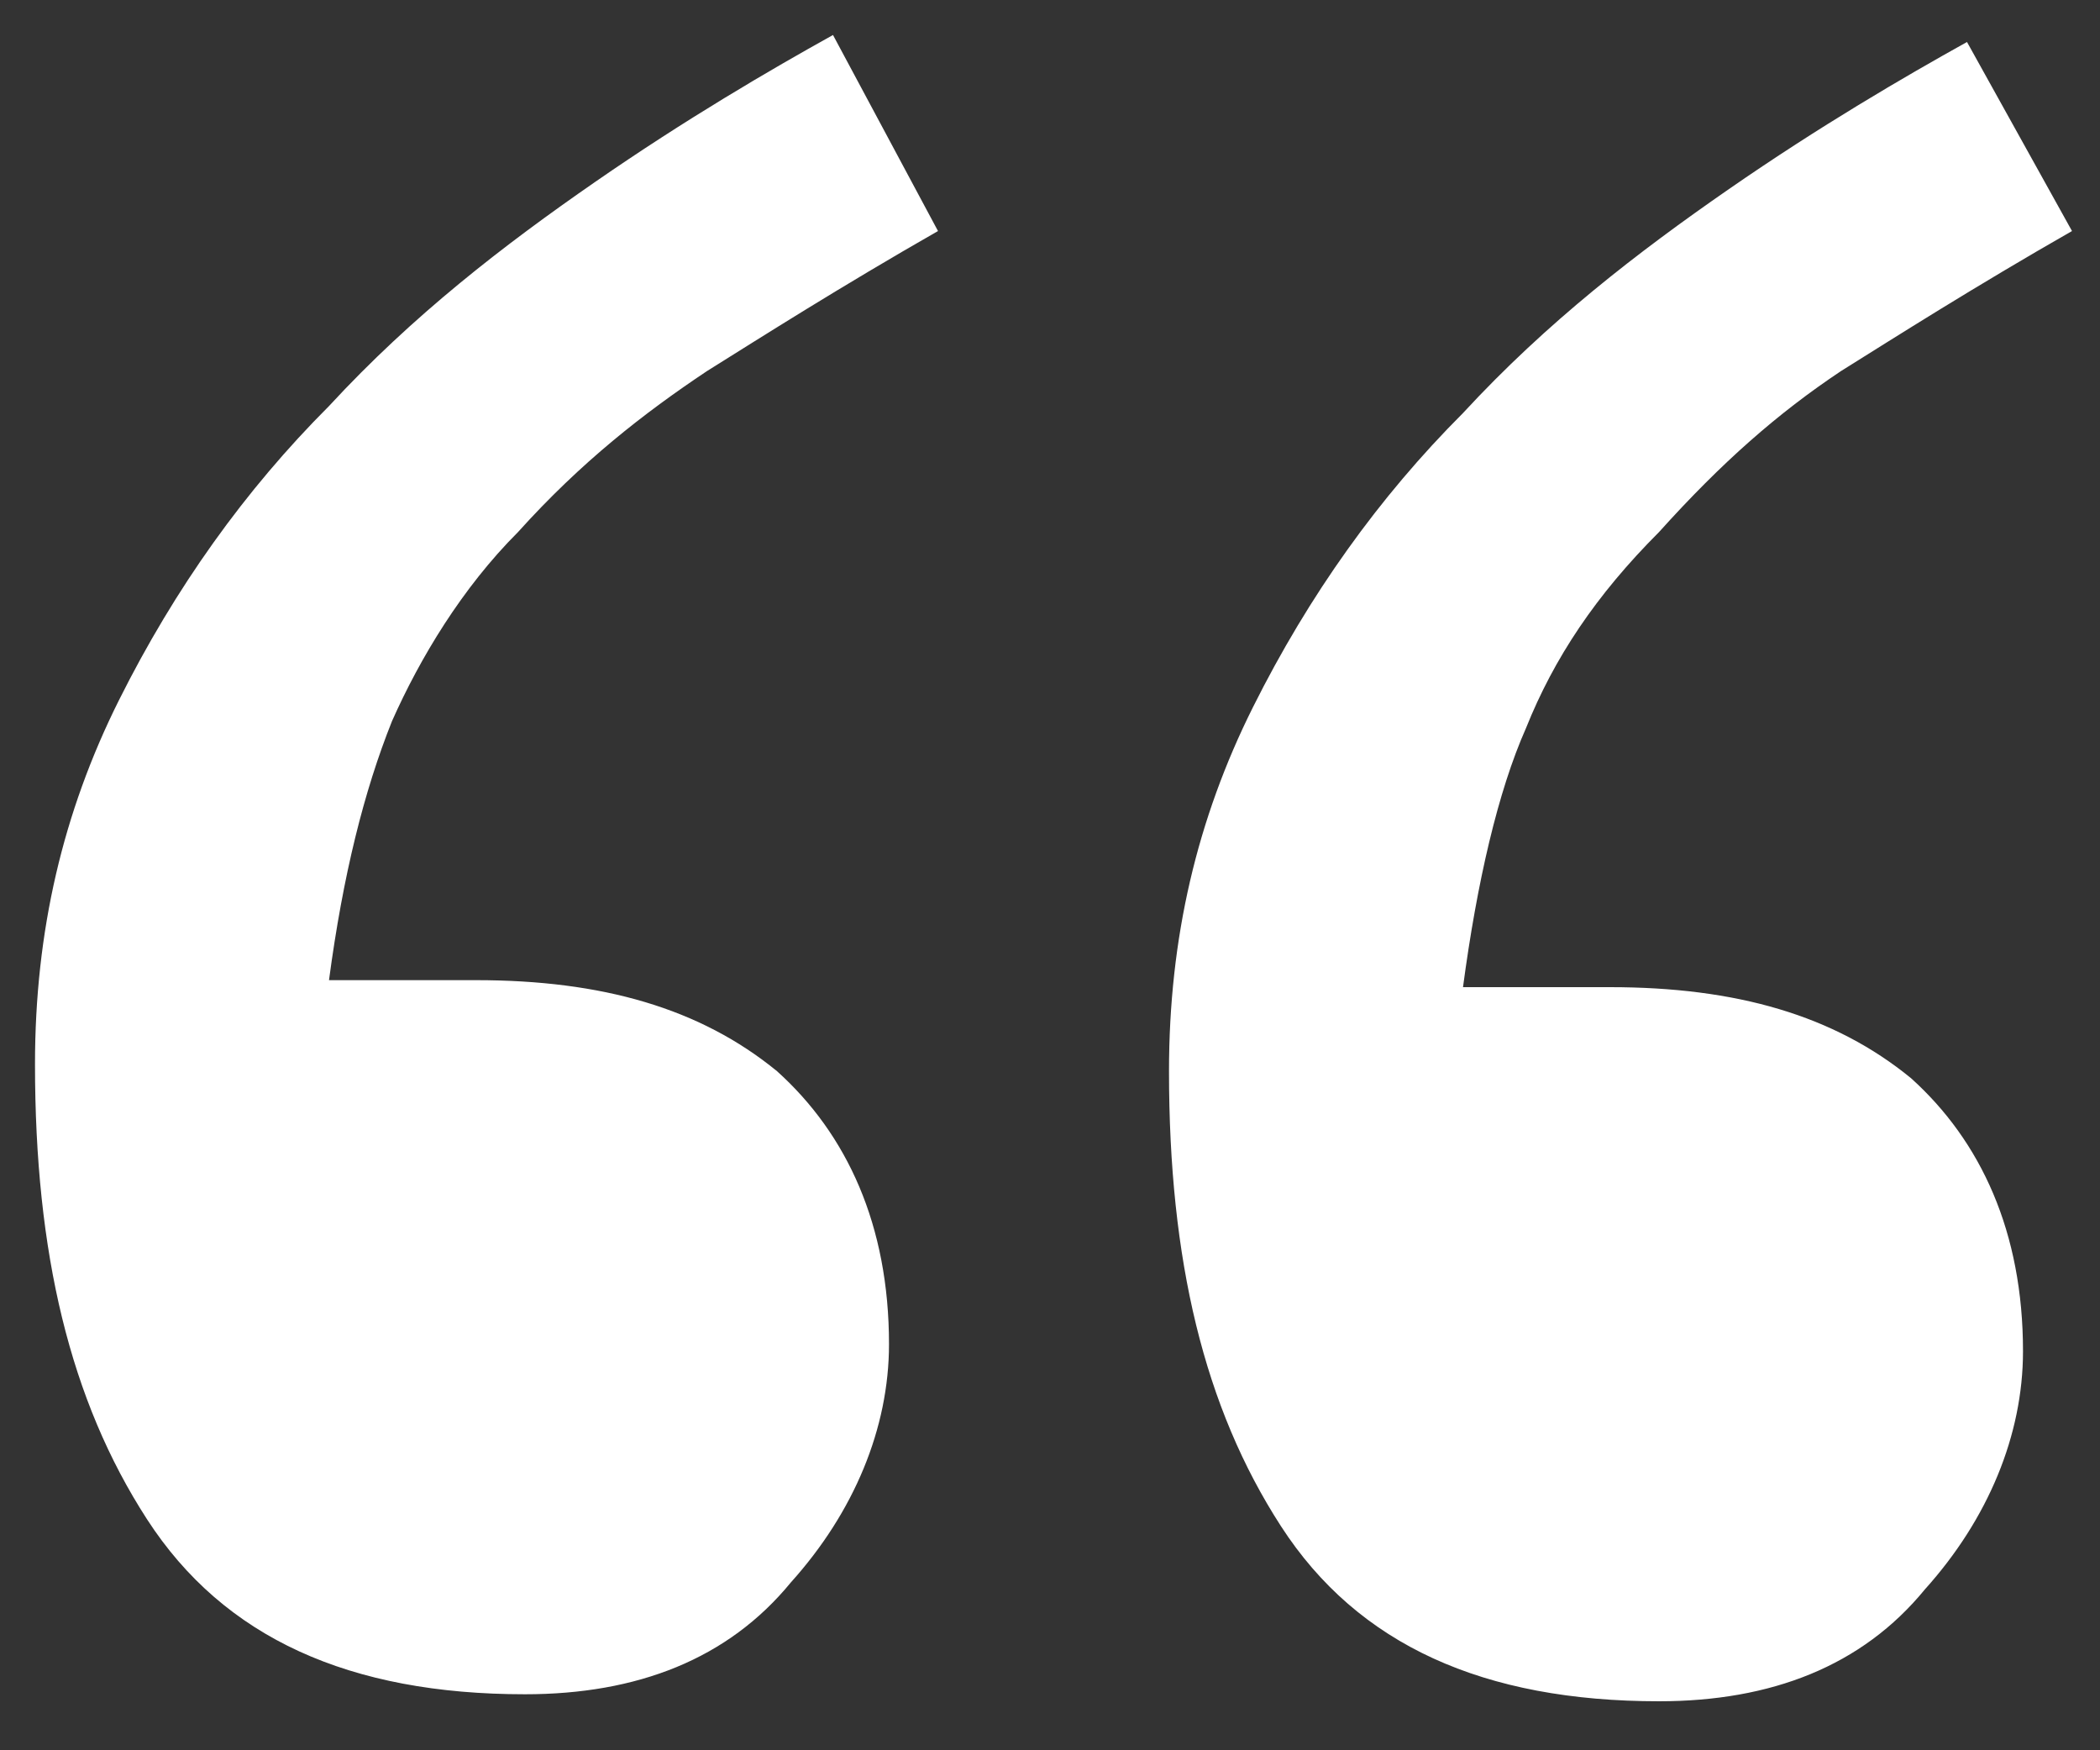
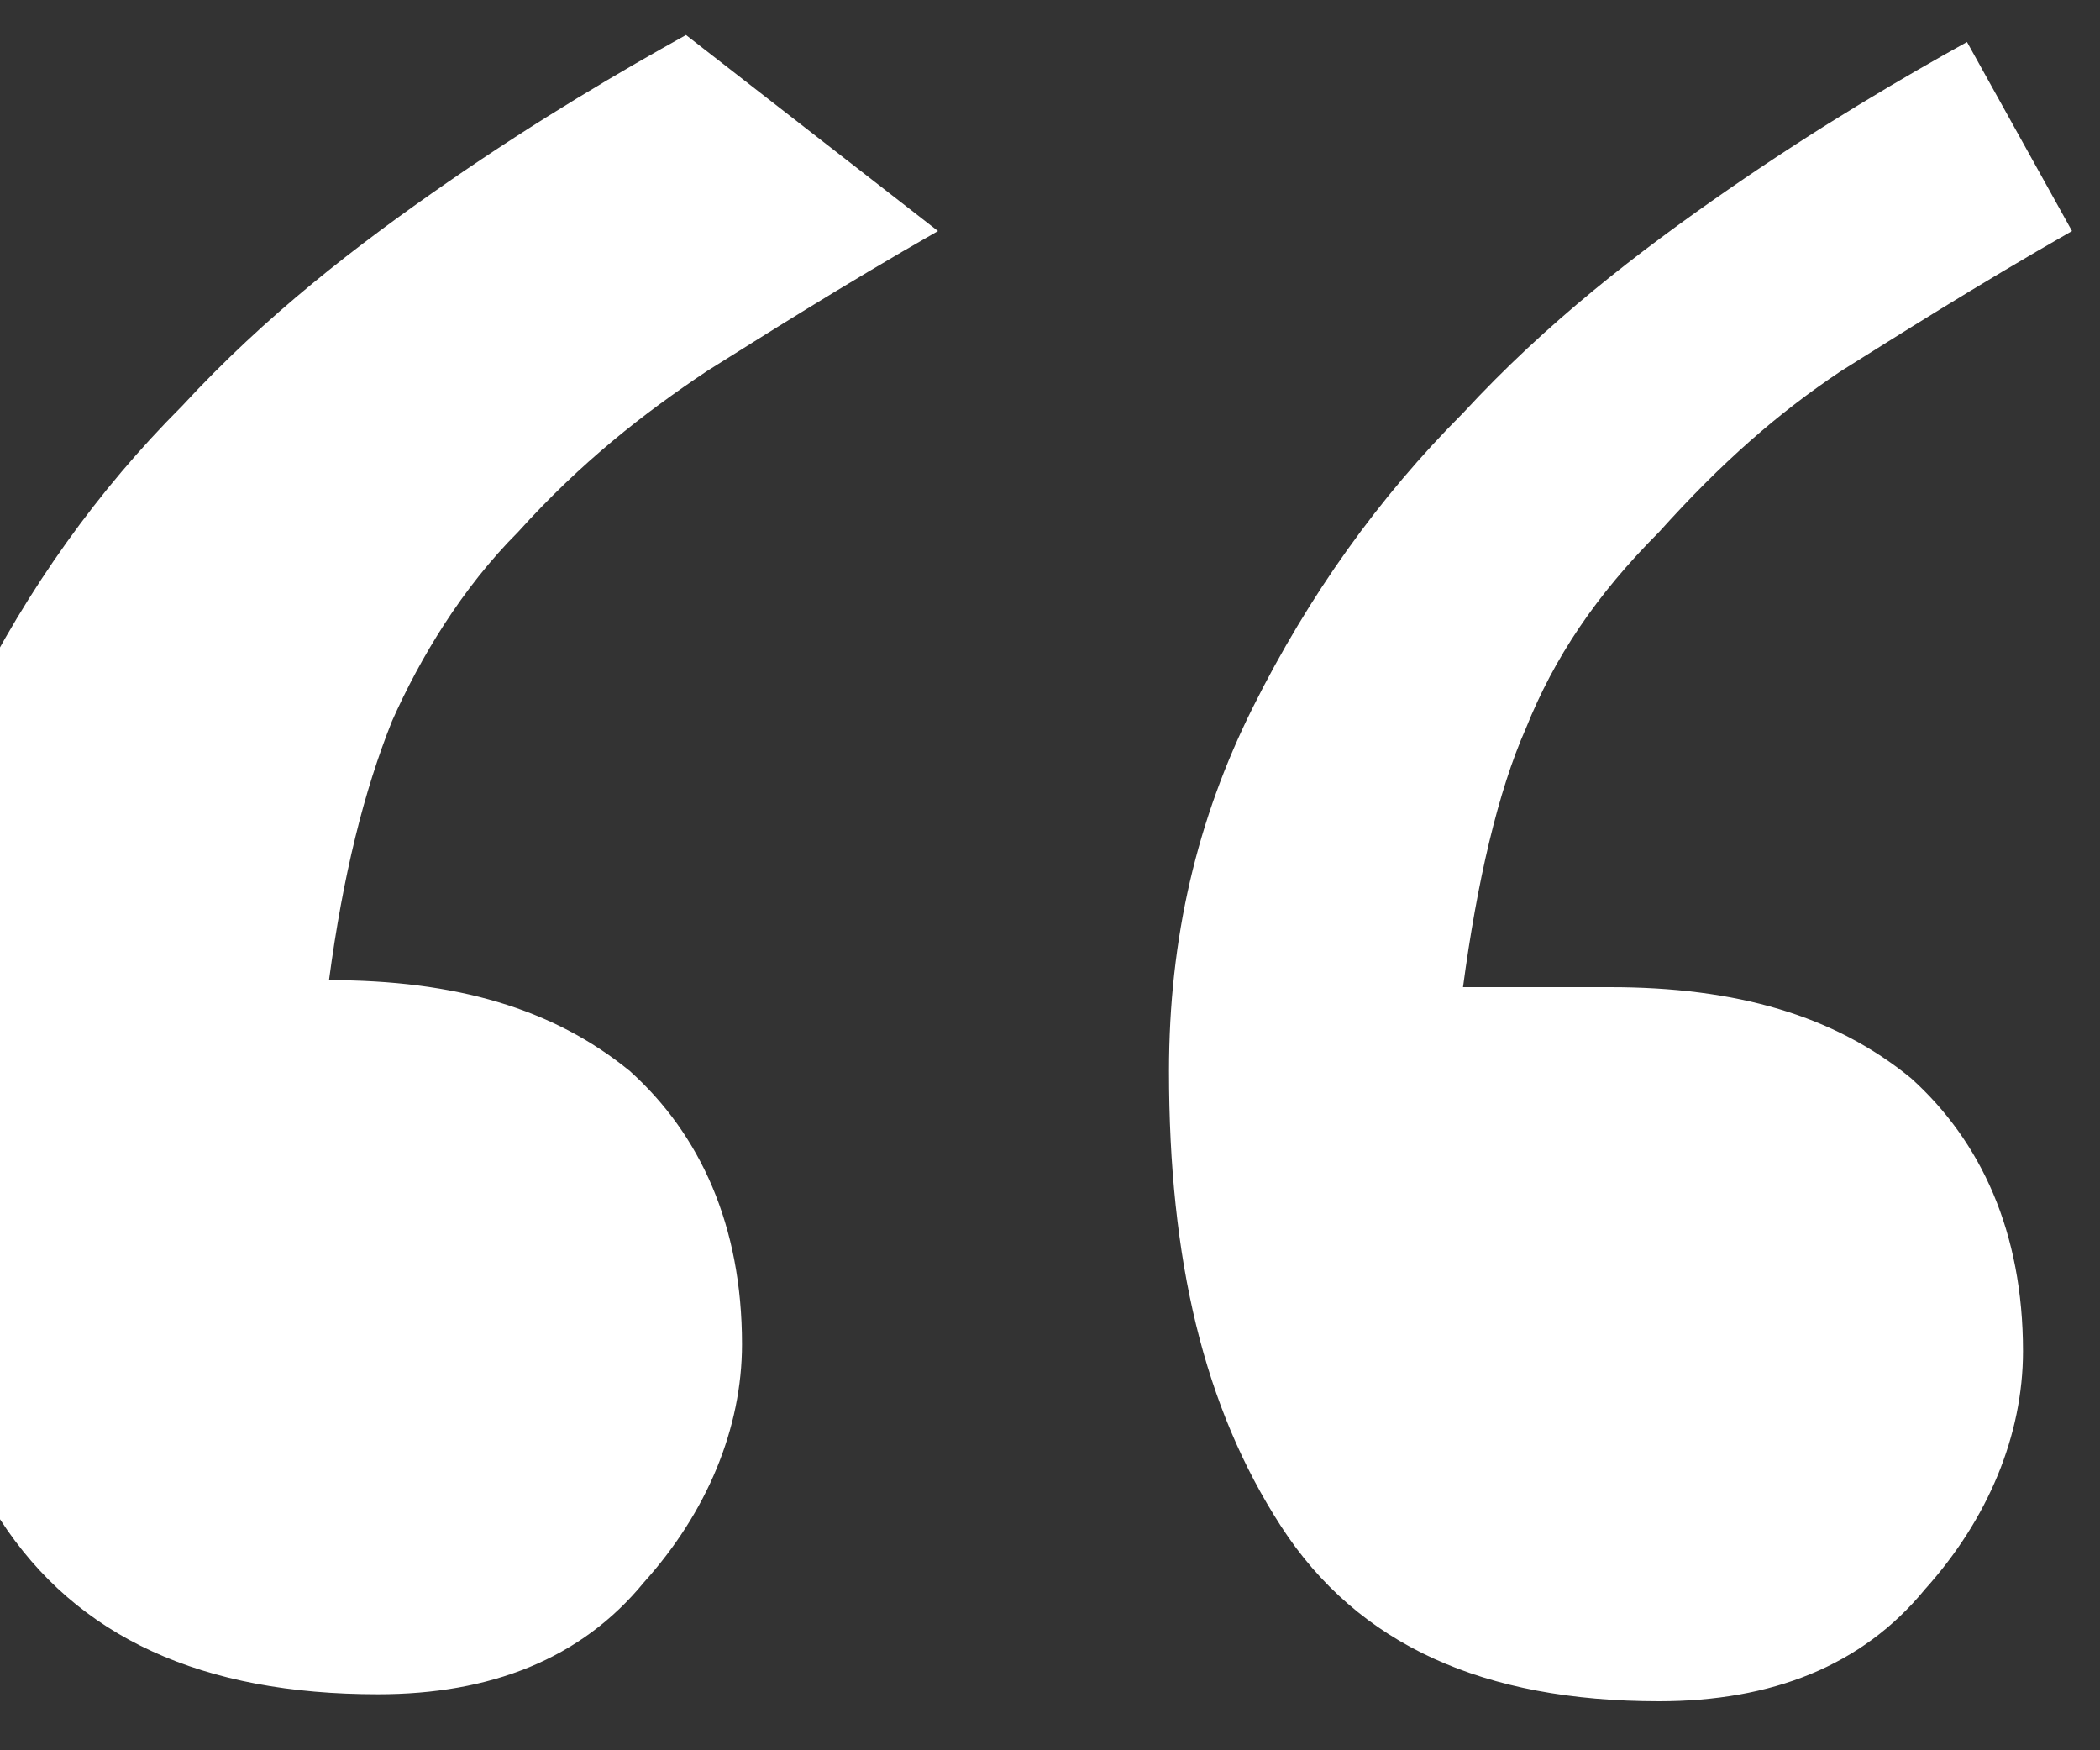
<svg xmlns="http://www.w3.org/2000/svg" version="1.1" id="Layer_1" x="0px" y="0px" viewBox="0 0 30 25" style="enable-background:new 0 0 30 25;" xml:space="preserve">
  <rect x="0" y="0" width="30" height="25" fill="#333333" stroke="none" />
  <style type="text/css">
	.st0{fill:#E77E07;}
	.st1{fill:#FFFFFF;}
</style>
  <g>
-     <path class="st1" d="M13.4,3.3c-1.4,0.8-2.5,1.5-3.3,2C9.2,5.9,8.3,6.6,7.4,7.6C6.6,8.4,6,9.4,5.6,10.3c-0.4,1-0.7,2.2-0.9,3.7h2.1   c1.8,0,3.2,0.4,4.3,1.3c1,0.9,1.6,2.2,1.6,3.9c0,1.2-0.5,2.4-1.4,3.4c-0.9,1.1-2.2,1.6-3.8,1.6c-2.5,0-4.3-0.8-5.4-2.5   c-1.1-1.7-1.6-3.8-1.6-6.5c0-1.9,0.4-3.6,1.2-5.2c0.8-1.6,1.8-3,3-4.2c1.2-1.3,2.5-2.3,3.8-3.2c1.3-0.9,2.5-1.6,3.4-2.1L13.4,3.3z    M29.6,3.3c-1.4,0.8-2.5,1.5-3.3,2c-0.9,0.6-1.7,1.3-2.6,2.3c-0.9,0.9-1.5,1.8-1.9,2.8c-0.4,0.9-0.7,2.2-0.9,3.7H23   c1.8,0,3.2,0.4,4.3,1.3c1,0.9,1.6,2.2,1.6,3.9c0,1.2-0.5,2.4-1.4,3.4c-0.9,1.1-2.2,1.6-3.8,1.6c-2.5,0-4.3-0.8-5.4-2.5   c-1.1-1.7-1.6-3.8-1.6-6.5c0-1.9,0.4-3.6,1.2-5.2c0.8-1.6,1.8-3,3-4.2c1.2-1.3,2.5-2.3,3.8-3.2c1.3-0.9,2.5-1.6,3.4-2.1L29.6,3.3z" />
+     <path class="st1" d="M13.4,3.3c-1.4,0.8-2.5,1.5-3.3,2C9.2,5.9,8.3,6.6,7.4,7.6C6.6,8.4,6,9.4,5.6,10.3c-0.4,1-0.7,2.2-0.9,3.7c1.8,0,3.2,0.4,4.3,1.3c1,0.9,1.6,2.2,1.6,3.9c0,1.2-0.5,2.4-1.4,3.4c-0.9,1.1-2.2,1.6-3.8,1.6c-2.5,0-4.3-0.8-5.4-2.5   c-1.1-1.7-1.6-3.8-1.6-6.5c0-1.9,0.4-3.6,1.2-5.2c0.8-1.6,1.8-3,3-4.2c1.2-1.3,2.5-2.3,3.8-3.2c1.3-0.9,2.5-1.6,3.4-2.1L13.4,3.3z    M29.6,3.3c-1.4,0.8-2.5,1.5-3.3,2c-0.9,0.6-1.7,1.3-2.6,2.3c-0.9,0.9-1.5,1.8-1.9,2.8c-0.4,0.9-0.7,2.2-0.9,3.7H23   c1.8,0,3.2,0.4,4.3,1.3c1,0.9,1.6,2.2,1.6,3.9c0,1.2-0.5,2.4-1.4,3.4c-0.9,1.1-2.2,1.6-3.8,1.6c-2.5,0-4.3-0.8-5.4-2.5   c-1.1-1.7-1.6-3.8-1.6-6.5c0-1.9,0.4-3.6,1.2-5.2c0.8-1.6,1.8-3,3-4.2c1.2-1.3,2.5-2.3,3.8-3.2c1.3-0.9,2.5-1.6,3.4-2.1L29.6,3.3z" />
  </g>
</svg>